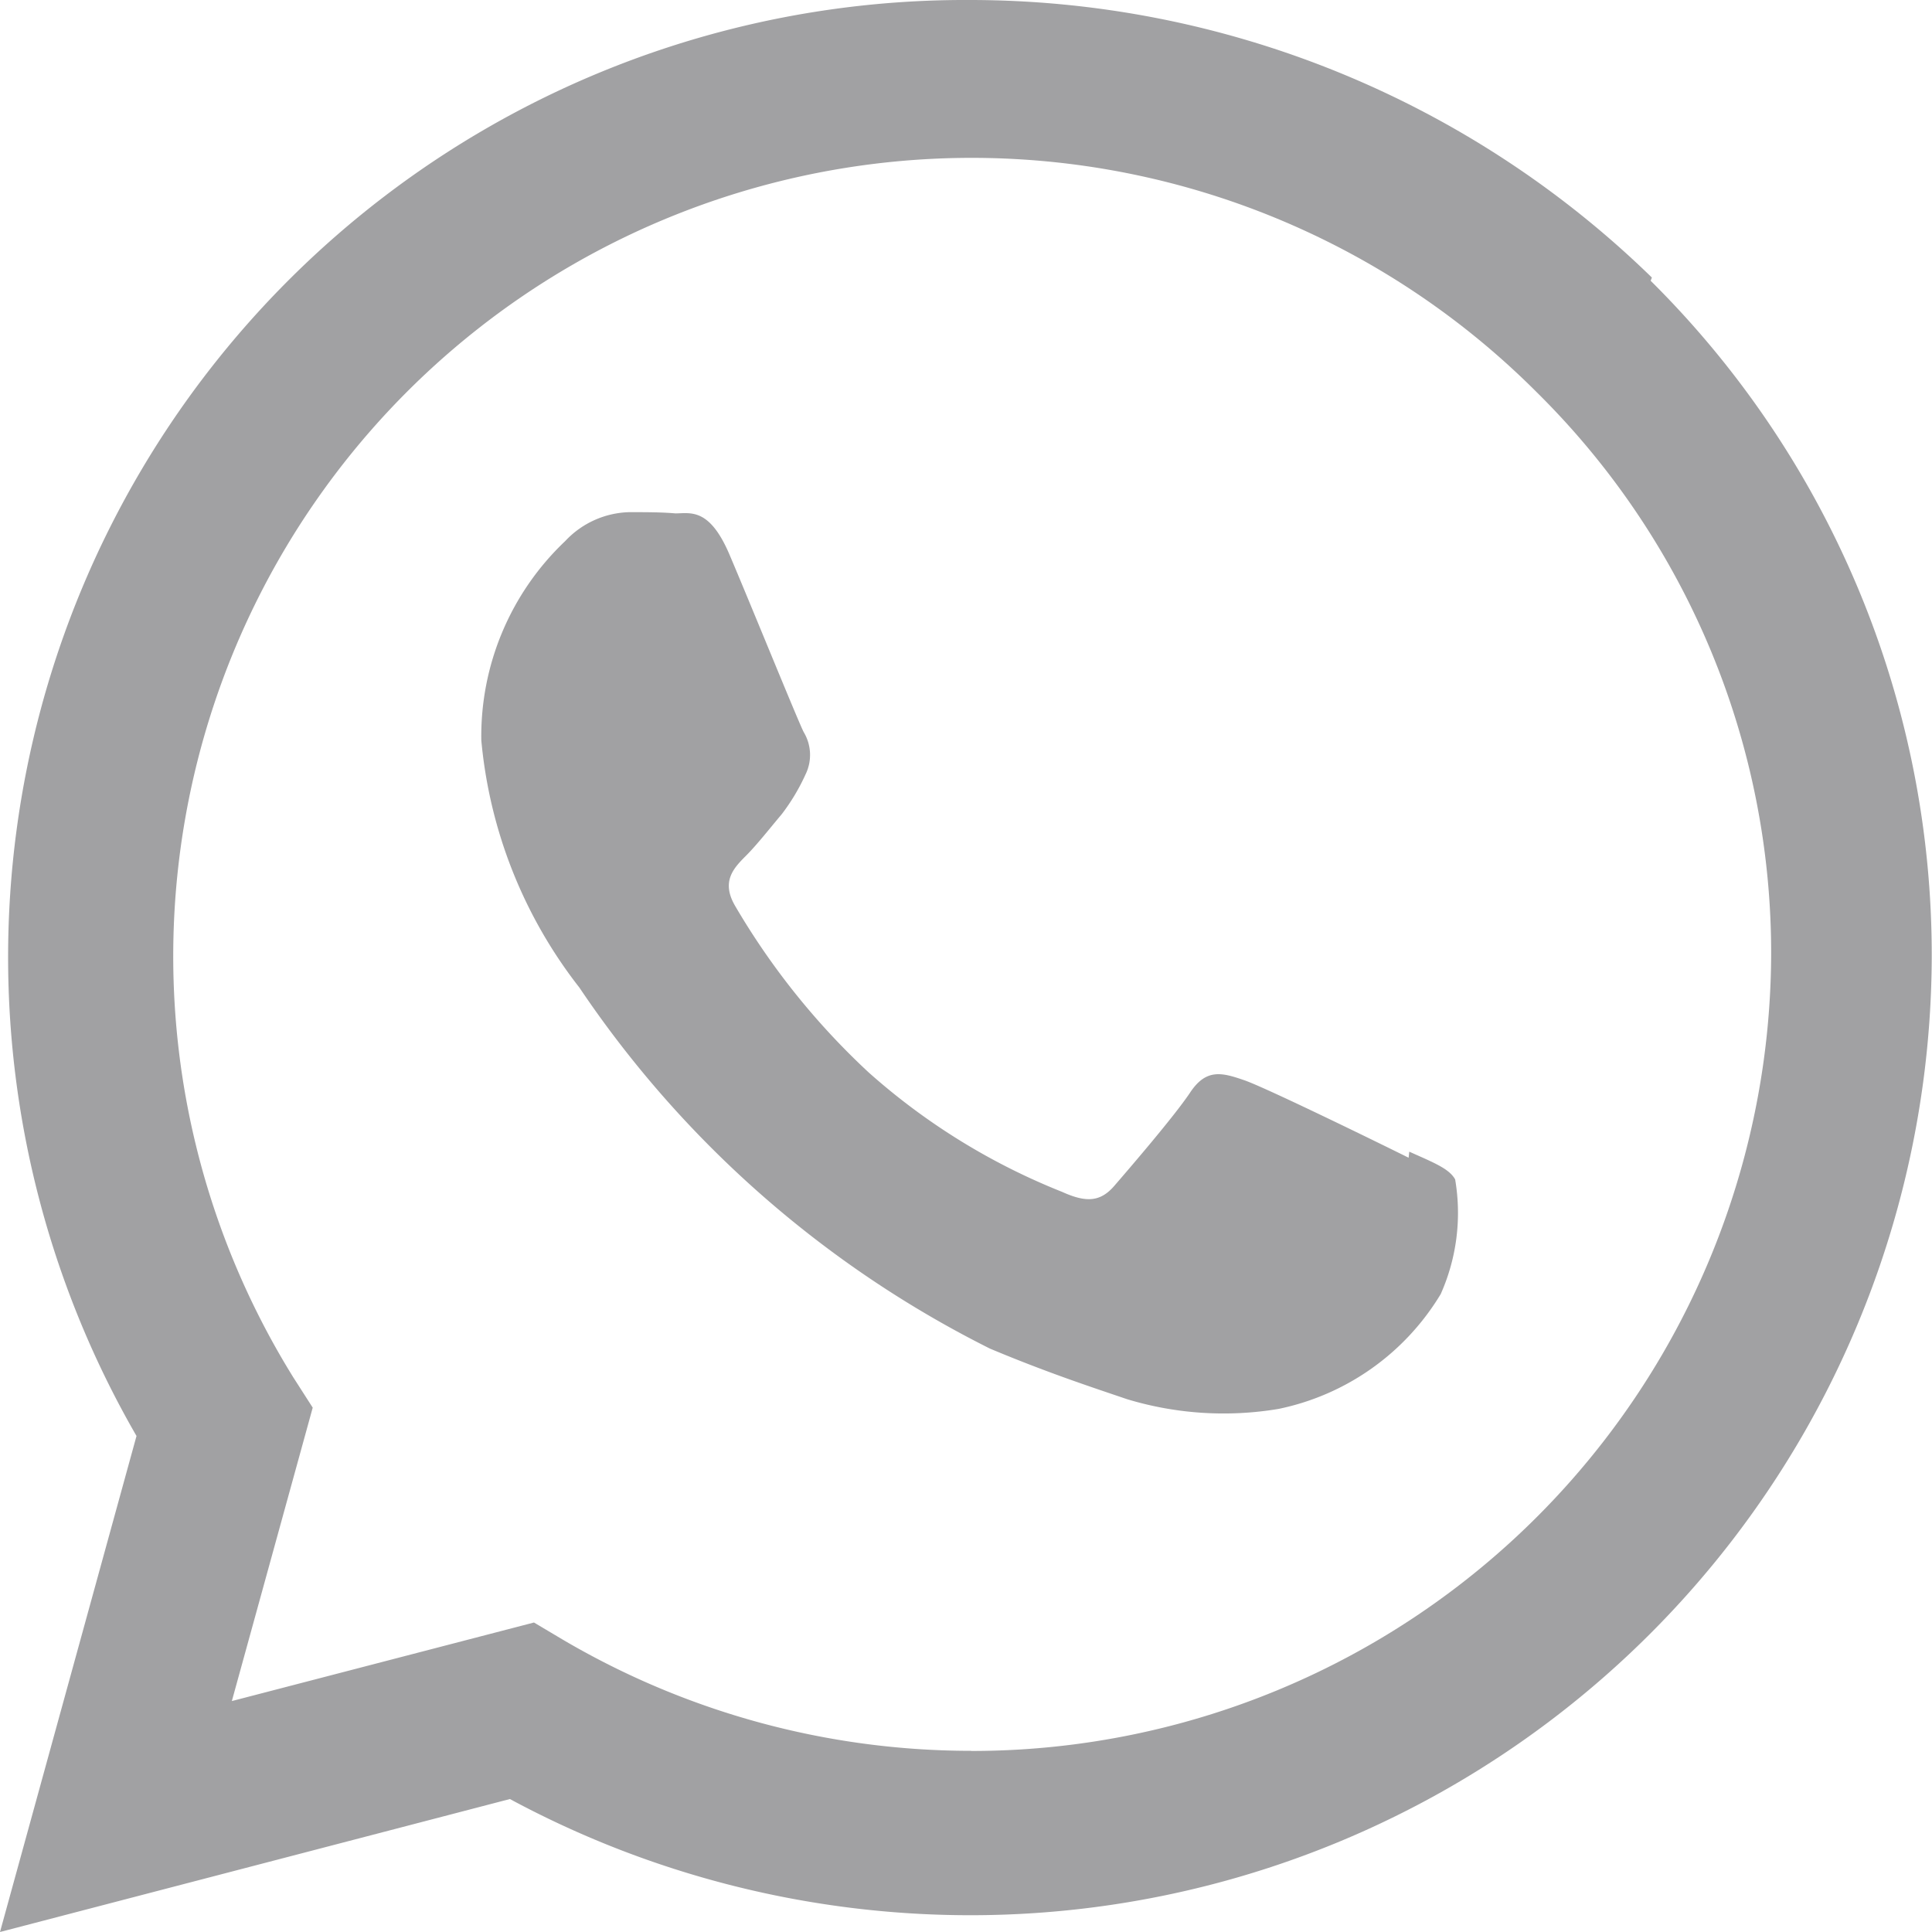
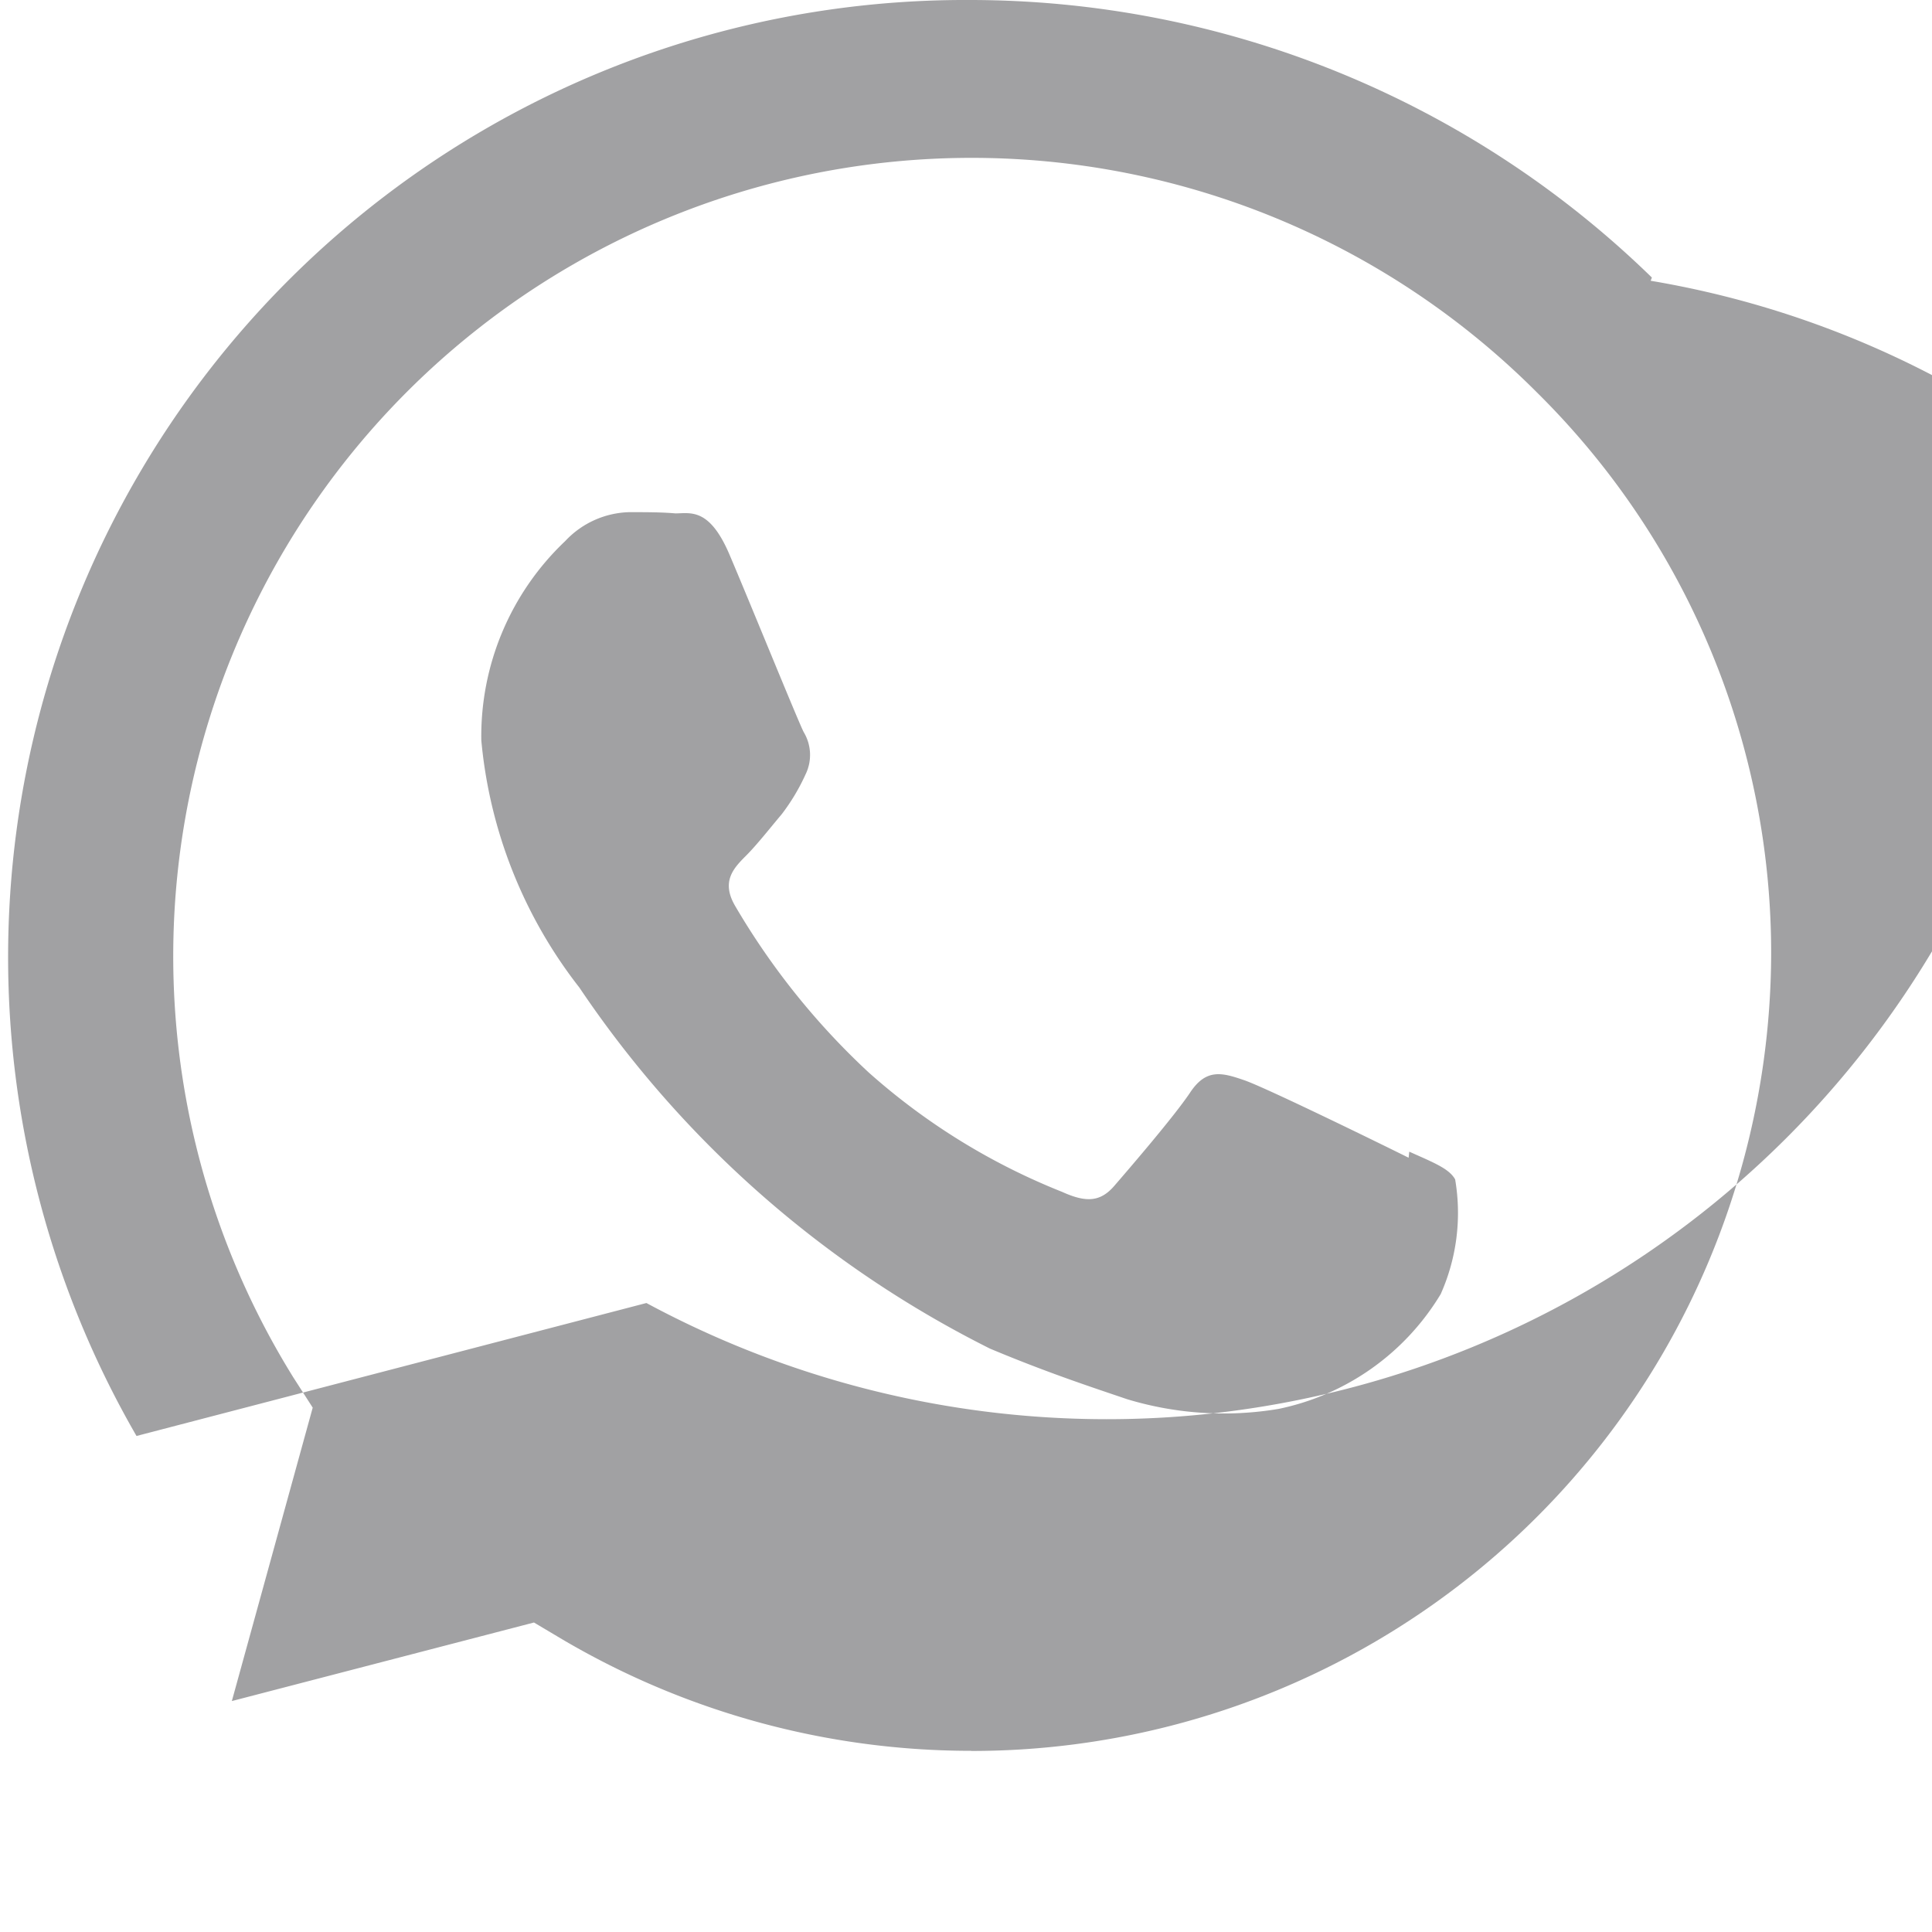
<svg xmlns="http://www.w3.org/2000/svg" width="29.933" height="29.933" viewBox="0 0 29.933 29.933">
-   <path id="Icon_simple-whatsapp" data-name="Icon simple-whatsapp" d="M21.824,17.937c-.375-.187-2.2-1.081-2.544-1.2s-.59-.187-.839.187-.962,1.2-1.177,1.449-.435.262-.806.094a10.122,10.122,0,0,1-3-1.852,11.315,11.315,0,0,1-2.07-2.582c-.217-.374-.024-.58.162-.767.17-.168.375-.43.562-.652a3.162,3.162,0,0,0,.37-.619.686.686,0,0,0-.031-.654c-.094-.187-.838-2.02-1.15-2.751s-.607-.636-.838-.636c-.215-.019-.463-.019-.712-.019a1.406,1.406,0,0,0-.994.448,4.164,4.164,0,0,0-1.3,3.087A7.3,7.3,0,0,0,8.976,15.3a16.63,16.63,0,0,0,6.361,5.594c.891.374,1.584.6,2.125.784a5.16,5.16,0,0,0,2.345.151,3.838,3.838,0,0,0,2.514-1.779,3.087,3.087,0,0,0,.224-1.777c-.092-.168-.337-.262-.711-.43m-6.792,9.283h-.02a12.477,12.477,0,0,1-6.3-1.721l-.449-.267L3.592,26.355l1.253-4.546-.3-.468A12.37,12.37,0,0,1,23.813,6.081,12.208,12.208,0,0,1,27.441,14.8,12.385,12.385,0,0,1,15.05,27.128M25.593,4.3A15.144,15.144,0,0,0,15.023,0,14.829,14.829,0,0,0,2.115,22.248L0,29.933l7.9-2.06a15.044,15.044,0,0,0,7.122,1.8h.007a14.892,14.892,0,0,0,14.9-14.837A14.71,14.71,0,0,0,25.574,4.35" fill="#a1a1a3" />
+   <path id="Icon_simple-whatsapp" data-name="Icon simple-whatsapp" d="M21.824,17.937c-.375-.187-2.2-1.081-2.544-1.2s-.59-.187-.839.187-.962,1.2-1.177,1.449-.435.262-.806.094a10.122,10.122,0,0,1-3-1.852,11.315,11.315,0,0,1-2.07-2.582c-.217-.374-.024-.58.162-.767.17-.168.375-.43.562-.652a3.162,3.162,0,0,0,.37-.619.686.686,0,0,0-.031-.654c-.094-.187-.838-2.02-1.15-2.751s-.607-.636-.838-.636c-.215-.019-.463-.019-.712-.019a1.406,1.406,0,0,0-.994.448,4.164,4.164,0,0,0-1.3,3.087A7.3,7.3,0,0,0,8.976,15.3a16.63,16.63,0,0,0,6.361,5.594c.891.374,1.584.6,2.125.784a5.16,5.16,0,0,0,2.345.151,3.838,3.838,0,0,0,2.514-1.779,3.087,3.087,0,0,0,.224-1.777c-.092-.168-.337-.262-.711-.43m-6.792,9.283h-.02a12.477,12.477,0,0,1-6.3-1.721l-.449-.267L3.592,26.355l1.253-4.546-.3-.468A12.37,12.37,0,0,1,23.813,6.081,12.208,12.208,0,0,1,27.441,14.8,12.385,12.385,0,0,1,15.05,27.128M25.593,4.3A15.144,15.144,0,0,0,15.023,0,14.829,14.829,0,0,0,2.115,22.248l7.9-2.06a15.044,15.044,0,0,0,7.122,1.8h.007a14.892,14.892,0,0,0,14.9-14.837A14.71,14.71,0,0,0,25.574,4.35" fill="#a1a1a3" />
</svg>